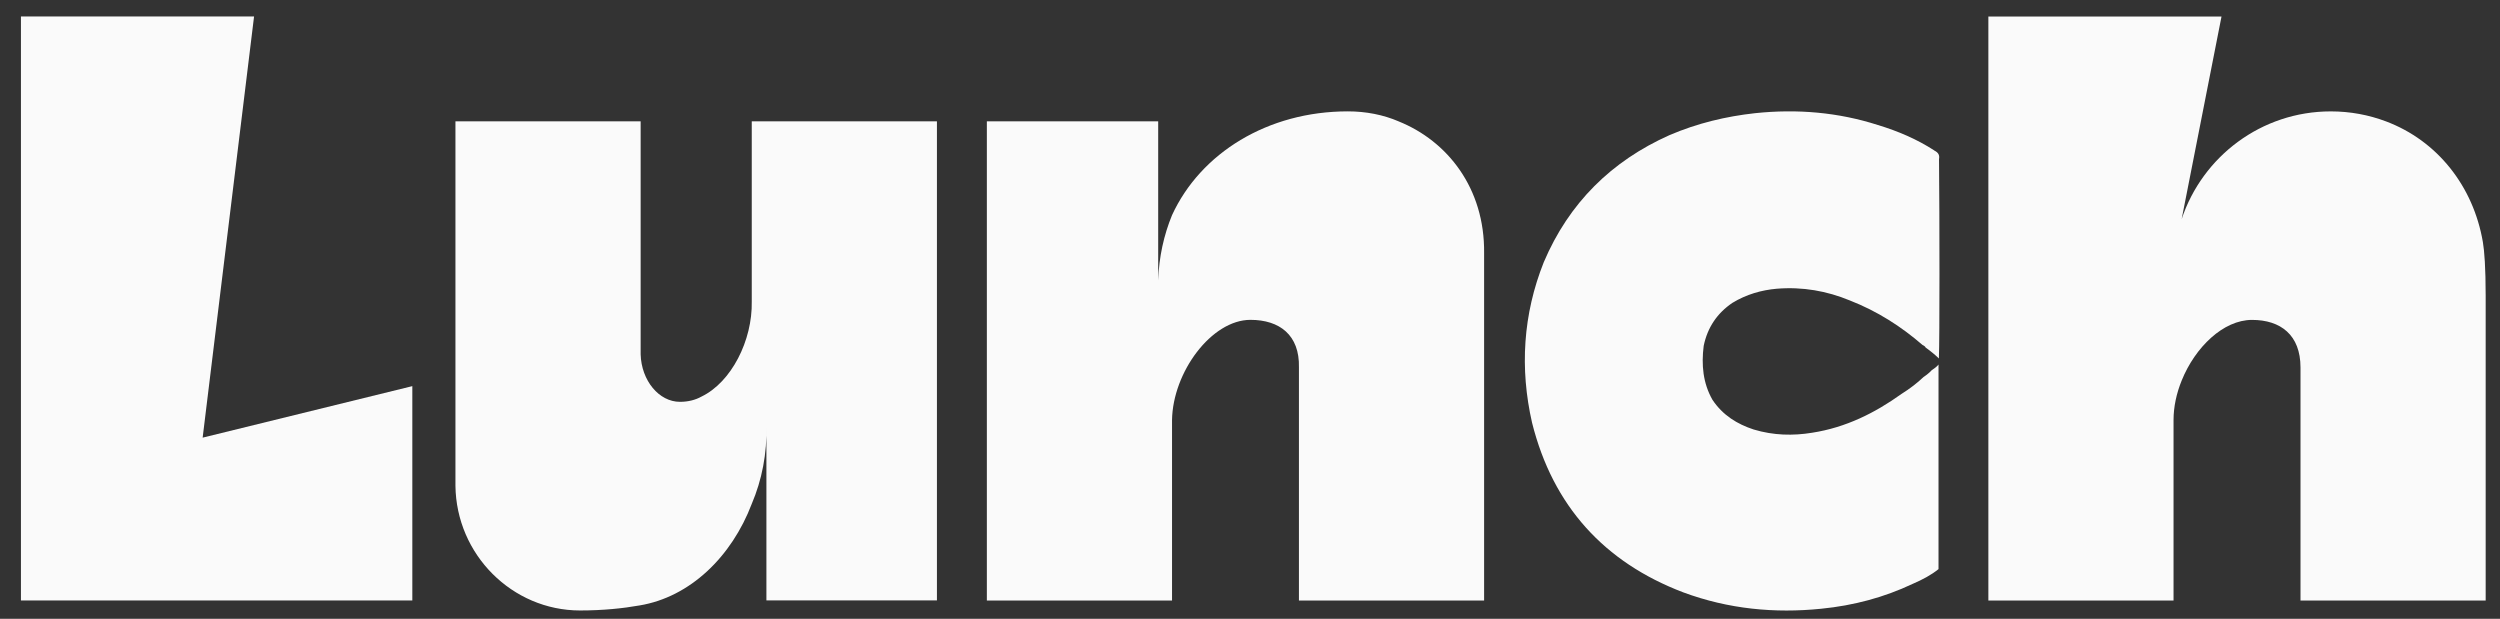
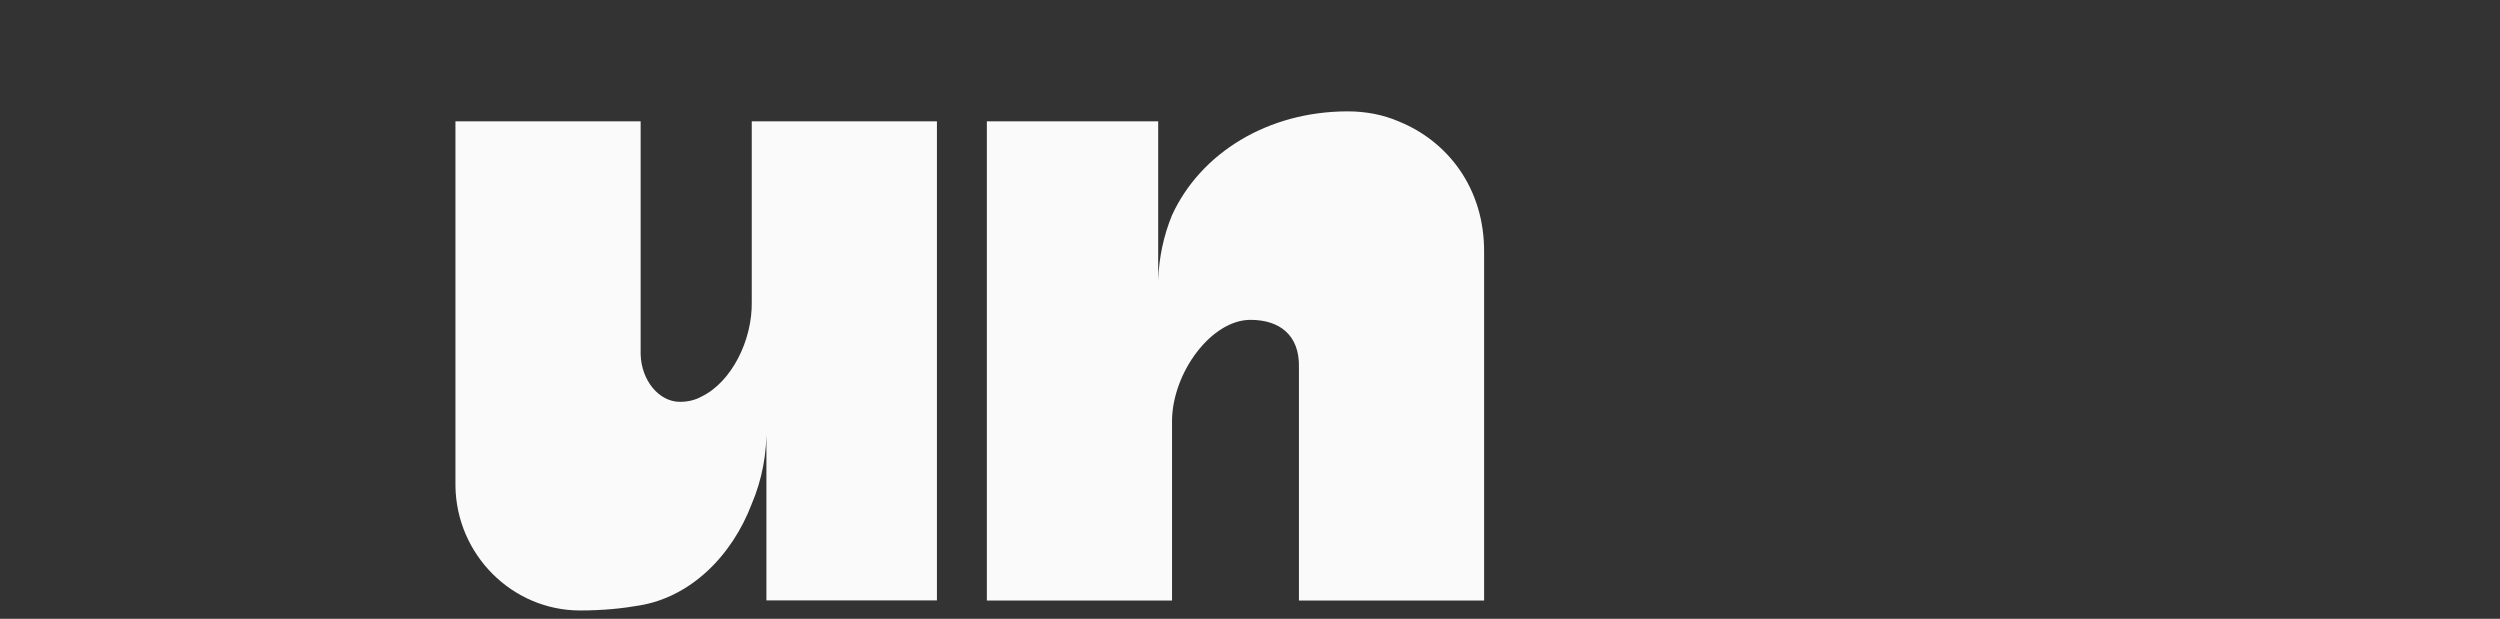
<svg xmlns="http://www.w3.org/2000/svg" width="101" height="25" viewBox="0 0 101 25" fill="none">
  <rect x="0" y="0" width="101" height="25" fill="#333333" stroke="none" />
  <g clip-path="url(#clip0_20703_728)">
-     <path d="M10.264 0.665H0.846V24.259H16.658V15.6L8.187 17.681L10.264 0.665Z" fill="#FAFAFA" />
-     <path d="M100.308 9.779C99.924 7.532 98.476 5.687 96.394 4.904C95.7 4.642 94.948 4.5 94.164 4.5C91.359 4.5 88.979 6.323 88.139 8.851L89.749 0.668H80.33V24.262H87.811V16.972C87.811 16.434 87.932 15.881 88.143 15.366C88.687 14.025 89.823 12.924 90.981 12.924C92.139 12.924 92.94 13.535 92.94 14.843V24.262H100.421V11.942C100.421 10.817 100.369 10.132 100.308 9.779Z" fill="#FAFAFA" />
    <path d="M54.452 4.499C55.187 4.499 55.885 4.637 56.504 4.903H56.502C58.474 5.694 59.988 7.601 59.958 10.225V24.261H52.477V14.841C52.507 13.534 51.692 12.922 50.518 12.922C48.946 12.922 47.38 15.035 47.35 16.971V24.261H39.869V4.903H46.791V11.329C46.821 10.385 47.02 9.496 47.35 8.692C48.503 6.185 51.213 4.499 54.452 4.499Z" fill="#FAFAFA" />
    <path d="M30.371 4.901V12.185C30.401 13.755 29.547 15.439 28.342 16.021C28.097 16.158 27.802 16.234 27.47 16.234C26.623 16.234 25.912 15.375 25.882 14.315V4.901H18.4V19.621C18.43 22.405 20.693 24.663 23.435 24.663C24.36 24.663 25.173 24.578 25.835 24.46C27.882 24.123 29.562 22.485 30.371 20.355C30.781 19.392 30.993 18.319 30.963 17.184V24.257H37.852V4.901H30.371Z" fill="#FAFAFA" />
-     <path d="M75.862 5.049C76.694 5.301 77.459 5.633 78.145 6.078L78.143 6.08C78.309 6.164 78.366 6.26 78.336 6.43C78.36 8.778 78.362 13.808 78.332 14.421V14.482C78.193 14.347 77.996 14.183 77.795 14.04C77.781 14.004 77.739 13.969 77.669 13.936C76.81 13.192 75.844 12.571 74.732 12.138C73.812 11.757 72.828 11.579 71.775 11.665C71.167 11.72 70.561 11.888 69.987 12.237C69.382 12.647 68.984 13.221 68.829 13.973C68.733 14.736 68.797 15.474 69.182 16.15C69.6 16.78 70.192 17.137 70.849 17.352C71.653 17.594 72.442 17.608 73.207 17.483C74.575 17.272 75.75 16.681 76.817 15.917C77.157 15.703 77.458 15.474 77.712 15.23C77.84 15.146 77.961 15.046 78.048 14.95C78.177 14.868 78.273 14.789 78.316 14.726V22.992C78.028 23.226 77.668 23.419 77.266 23.591C76.122 24.132 74.89 24.464 73.576 24.593C71.699 24.784 69.828 24.608 68.003 23.931C64.811 22.717 62.737 20.439 61.896 17.081C61.394 14.881 61.53 12.698 62.368 10.594C63.386 8.196 65.109 6.504 67.444 5.461C68.577 4.975 69.735 4.702 70.901 4.573C72.617 4.392 74.272 4.54 75.862 5.049Z" fill="#FAFAFA" />
  </g>
  <defs>
    <clipPath id="clip0_20703_728">
      <rect width="99.6" height="24" fill="white" transform="translate(0.846 0.665)" />
    </clipPath>
  </defs>
</svg>